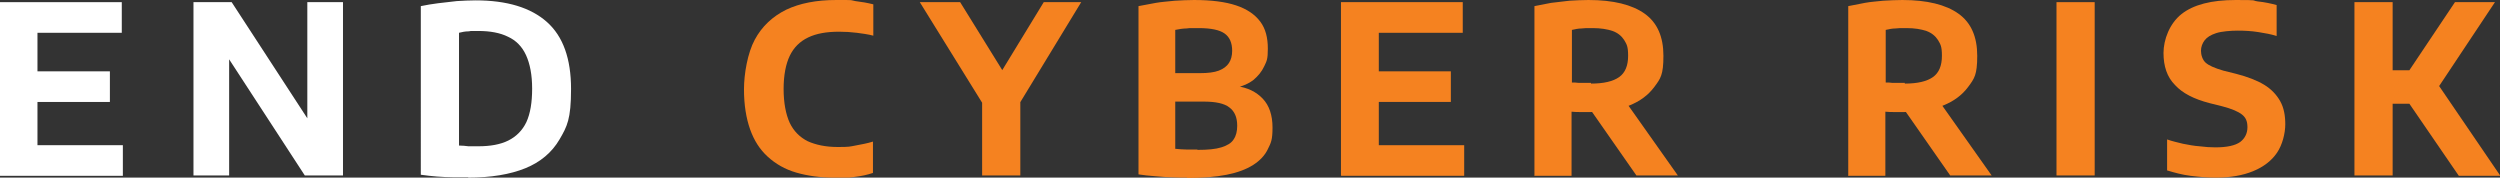
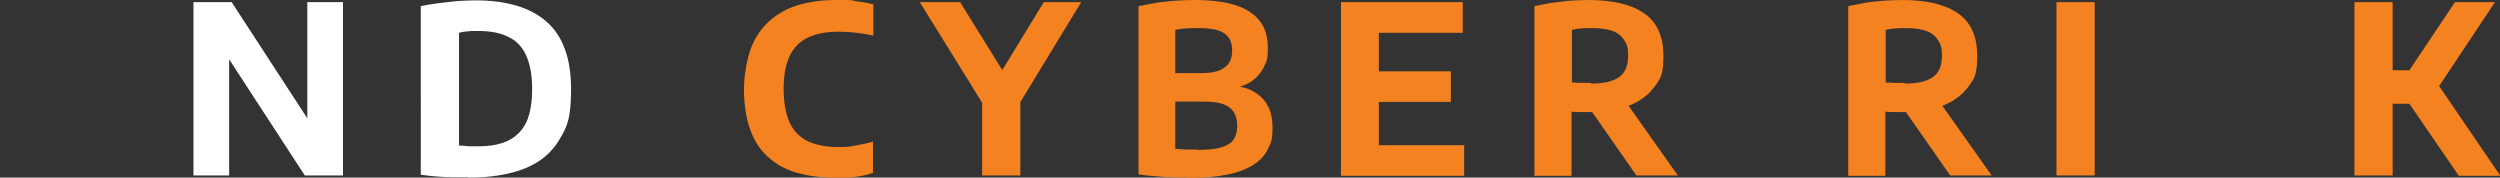
<svg xmlns="http://www.w3.org/2000/svg" id="Laag_1" data-name="Laag 1" version="1.1" viewBox="0 0 693.9 49.3">
  <rect x="0" y="0" width="693.9" height="49.3" fill="#333333" stroke="none" />
  <defs>
    <style>
      .cls-1 {
        fill: #f58220;
      }

      .cls-1, .cls-2 {
        stroke-width: 0px;
      }

      .cls-2 {
        fill: #fff;
      }
    </style>
  </defs>
  <g>
-     <path class="cls-2" d="M0,48.7V.6h33.8v8.5H10.4v31.2h23.7v8.5H0ZM6.3,28.3v-8.5h24.2v8.5H6.3Z" />
    <path class="cls-2" d="M53.7,48.7V.6h10.6l22.8,35h-1.8V.6h9.9v48.1h-10.6L61.8,13.7h1.8v35h-9.9Z" />
    <path class="cls-2" d="M130,49.2c-1.3,0-2.8,0-4.2,0-1.5,0-3-.1-4.5-.2s-3-.3-4.5-.5V1.7c1.5-.3,3.1-.6,4.8-.8,1.7-.2,3.4-.4,5.2-.6,1.8-.1,3.5-.2,5.2-.2,8.7,0,15.3,2,19.8,6,4.5,4,6.7,10.2,6.7,18.6s-1.1,10.4-3.2,14c-2.1,3.6-5.3,6.3-9.5,8-4.2,1.7-9.5,2.6-15.9,2.6ZM132.8,40.6c3.3,0,6.1-.5,8.3-1.6,2.2-1.1,3.9-2.8,5-5.1,1.1-2.4,1.6-5.5,1.6-9.3s-.6-6.9-1.7-9.3c-1.1-2.4-2.8-4.1-5-5.1-2.2-1.1-5-1.6-8.2-1.6s-1.7,0-2.7.1c-1,0-1.9.2-2.7.4v31.3c.9,0,1.8.1,2.6.2.9,0,1.8,0,2.7,0Z" />
  </g>
  <g>
    <path class="cls-1" d="M231.6,49.3c-4,0-7.5-.5-10.6-1.4-3.1-.9-5.7-2.4-7.9-4.4-2.2-2-3.8-4.5-4.9-7.6-1.1-3.1-1.7-6.8-1.7-11.1s1-10.1,3-13.8c2-3.7,4.9-6.4,8.7-8.3,3.8-1.8,8.4-2.7,13.9-2.7s3.6,0,5.3.3c1.7.2,3.4.5,5,.9v8.7c-1.5-.4-3.1-.6-4.6-.8-1.6-.2-3.2-.3-4.9-.3-3.5,0-6.3.5-8.6,1.6-2.3,1.1-4,2.8-5.1,5.1-1.1,2.3-1.7,5.4-1.7,9.2s.6,7,1.7,9.4c1.1,2.3,2.8,4,5,5.1,2.2,1,5,1.6,8.3,1.6s3.3-.1,4.9-.4,3.3-.6,4.9-1.1v8.7c-1.5.5-3.2.9-5.1,1.1-1.9.3-3.8.4-5.7.4Z" />
    <path class="cls-1" d="M272.6,48.7v-24.6l2.1,7.8L255.3.6h11.2l13.2,21.3h-3l13-21.3h10.4l-19,31.2,2.1-7.6v24.5h-10.6Z" />
    <path class="cls-1" d="M329.5,49.3c-1.3,0-2.8,0-4.3-.1-1.6,0-3.2-.2-4.7-.3-1.6-.1-3.1-.3-4.5-.5V1.7c1.5-.3,3.1-.6,4.8-.9s3.5-.4,5.3-.6c1.8-.1,3.6-.2,5.3-.2,4.8,0,8.7.5,11.7,1.5s5.2,2.5,6.7,4.5,2.1,4.5,2.1,7.5-.3,3.4-1,4.9c-.7,1.5-1.7,2.7-3,3.8-1.3,1-2.9,1.7-4.7,2.1v-.4c3.1.4,5.5,1.6,7.3,3.5,1.8,1.9,2.7,4.6,2.7,8s-.4,4.2-1.3,6c-.8,1.7-2.2,3.2-4.1,4.4-1.9,1.2-4.3,2.1-7.3,2.7-3,.6-6.7.9-11,.9ZM332.4,41.6c2.8,0,5-.2,6.6-.7,1.6-.5,2.8-1.2,3.4-2.2.7-1,1-2.3,1-3.8,0-2.3-.7-4-2.2-5.1-1.4-1.1-3.8-1.6-7.1-1.6h-9v-7.9h8c2.1,0,3.9-.2,5.2-.7,1.3-.5,2.2-1.2,2.8-2.1.6-.9.9-2.1.9-3.4,0-2.2-.7-3.8-2.1-4.8-1.4-1-3.8-1.5-7.2-1.5s-2.4,0-3.4.1c-1,0-2.1.2-3.1.4v33c1.1.1,2.1.2,3.1.2s2,0,3,0Z" />
    <path class="cls-1" d="M372.2,48.7V.6h33.8v8.5h-23.3v31.2h23.7v8.5h-34.1ZM378.5,28.3v-8.5h24.2v8.5h-24.2Z" />
    <path class="cls-1" d="M425.9,48.7V1.7c1.5-.3,3-.6,4.6-.9,1.6-.2,3.3-.4,5.1-.6,1.8-.1,3.5-.2,5.3-.2,6.9,0,12.1,1.3,15.6,3.8,3.5,2.5,5.2,6.4,5.2,11.7s-.8,6.3-2.5,8.6-4,4-7,5.2-6.7,1.8-10.9,1.8-1.8,0-2.6,0c-.8,0-1.6,0-2.5-.1v17.8h-10.4ZM441.6,23.2c3.5,0,6.1-.6,7.8-1.8,1.7-1.2,2.5-3.2,2.5-5.9s-.4-3.2-1.1-4.4c-.7-1.1-1.8-2-3.2-2.5-1.5-.5-3.3-.8-5.5-.8s-2.1,0-3.1.1c-.9,0-1.8.2-2.7.4v14.6c.6,0,1.2,0,1.8.1.6,0,1.1,0,1.7,0,.6,0,1.2,0,1.8,0ZM454.2,48.7l-15.5-22.2h11.3l15.7,22.2h-11.5Z" />
    <path class="cls-1" d="M513,48.7V1.7c1.5-.3,3-.6,4.6-.9s3.3-.4,5.1-.6c1.8-.1,3.5-.2,5.3-.2,6.9,0,12.1,1.3,15.6,3.8s5.2,6.4,5.2,11.7-.8,6.3-2.5,8.6-4,4-7,5.2c-3,1.2-6.7,1.8-10.9,1.8s-1.8,0-2.6,0c-.8,0-1.6,0-2.5-.1v17.8h-10.4ZM528.7,23.2c3.5,0,6.1-.6,7.8-1.8,1.7-1.2,2.5-3.2,2.5-5.9s-.4-3.2-1.1-4.4c-.7-1.1-1.8-2-3.2-2.5-1.5-.5-3.3-.8-5.5-.8s-2.1,0-3.1.1c-.9,0-1.8.2-2.7.4v14.6c.6,0,1.2,0,1.8.1.6,0,1.1,0,1.7,0,.6,0,1.2,0,1.8,0ZM541.3,48.7l-15.5-22.2h11.3l15.7,22.2h-11.5Z" />
    <path class="cls-1" d="M570.8,48.7V.6h10.6v48.1h-10.6Z" />
-     <path class="cls-1" d="M615,49.3c-2.3,0-4.6-.2-7-.5s-4.5-.9-6.5-1.5v-8.6c1.4.5,2.8.8,4.4,1.2,1.5.3,3.1.6,4.6.7,1.5.2,3,.3,4.4.3,3.2,0,5.5-.5,6.9-1.5,1.3-1,2-2.4,2-4.1s-.5-2.7-1.5-3.5c-1-.8-2.8-1.6-5.5-2.3l-3.6-.9c-4.2-1.1-7.4-2.7-9.5-5-2.2-2.2-3.2-5.2-3.2-8.9s1.7-8.2,5-10.8c3.3-2.6,8.3-3.9,15-3.9s4.2.1,6.2.4c2,.2,3.7.6,5.2,1v8.6c-1.5-.5-3.2-.8-5.1-1.1-1.9-.3-3.8-.4-5.7-.4s-4.5.2-6,.7c-1.5.5-2.5,1.1-3.2,2-.6.8-1,1.8-1,2.9s.4,2.5,1.3,3.3c.9.8,2.5,1.5,4.9,2.2l3.6.9c3.1.8,5.7,1.8,7.7,3,2,1.2,3.5,2.8,4.5,4.6,1,1.8,1.4,3.9,1.4,6.4s-.8,5.7-2.3,7.9c-1.5,2.2-3.7,3.9-6.6,5.1-2.9,1.2-6.4,1.8-10.4,1.8Z" />
    <path class="cls-1" d="M653.5,48.7V.6h10.6v48.1h-10.6ZM662.6,28.8v-9.3h7.2v9.3h-7.2ZM682.4,48.7l-16.8-24.5,15.8-23.6h11.1l-16.5,24.8.2-2.7,17.8,26.1h-11.5Z" />
  </g>
</svg>